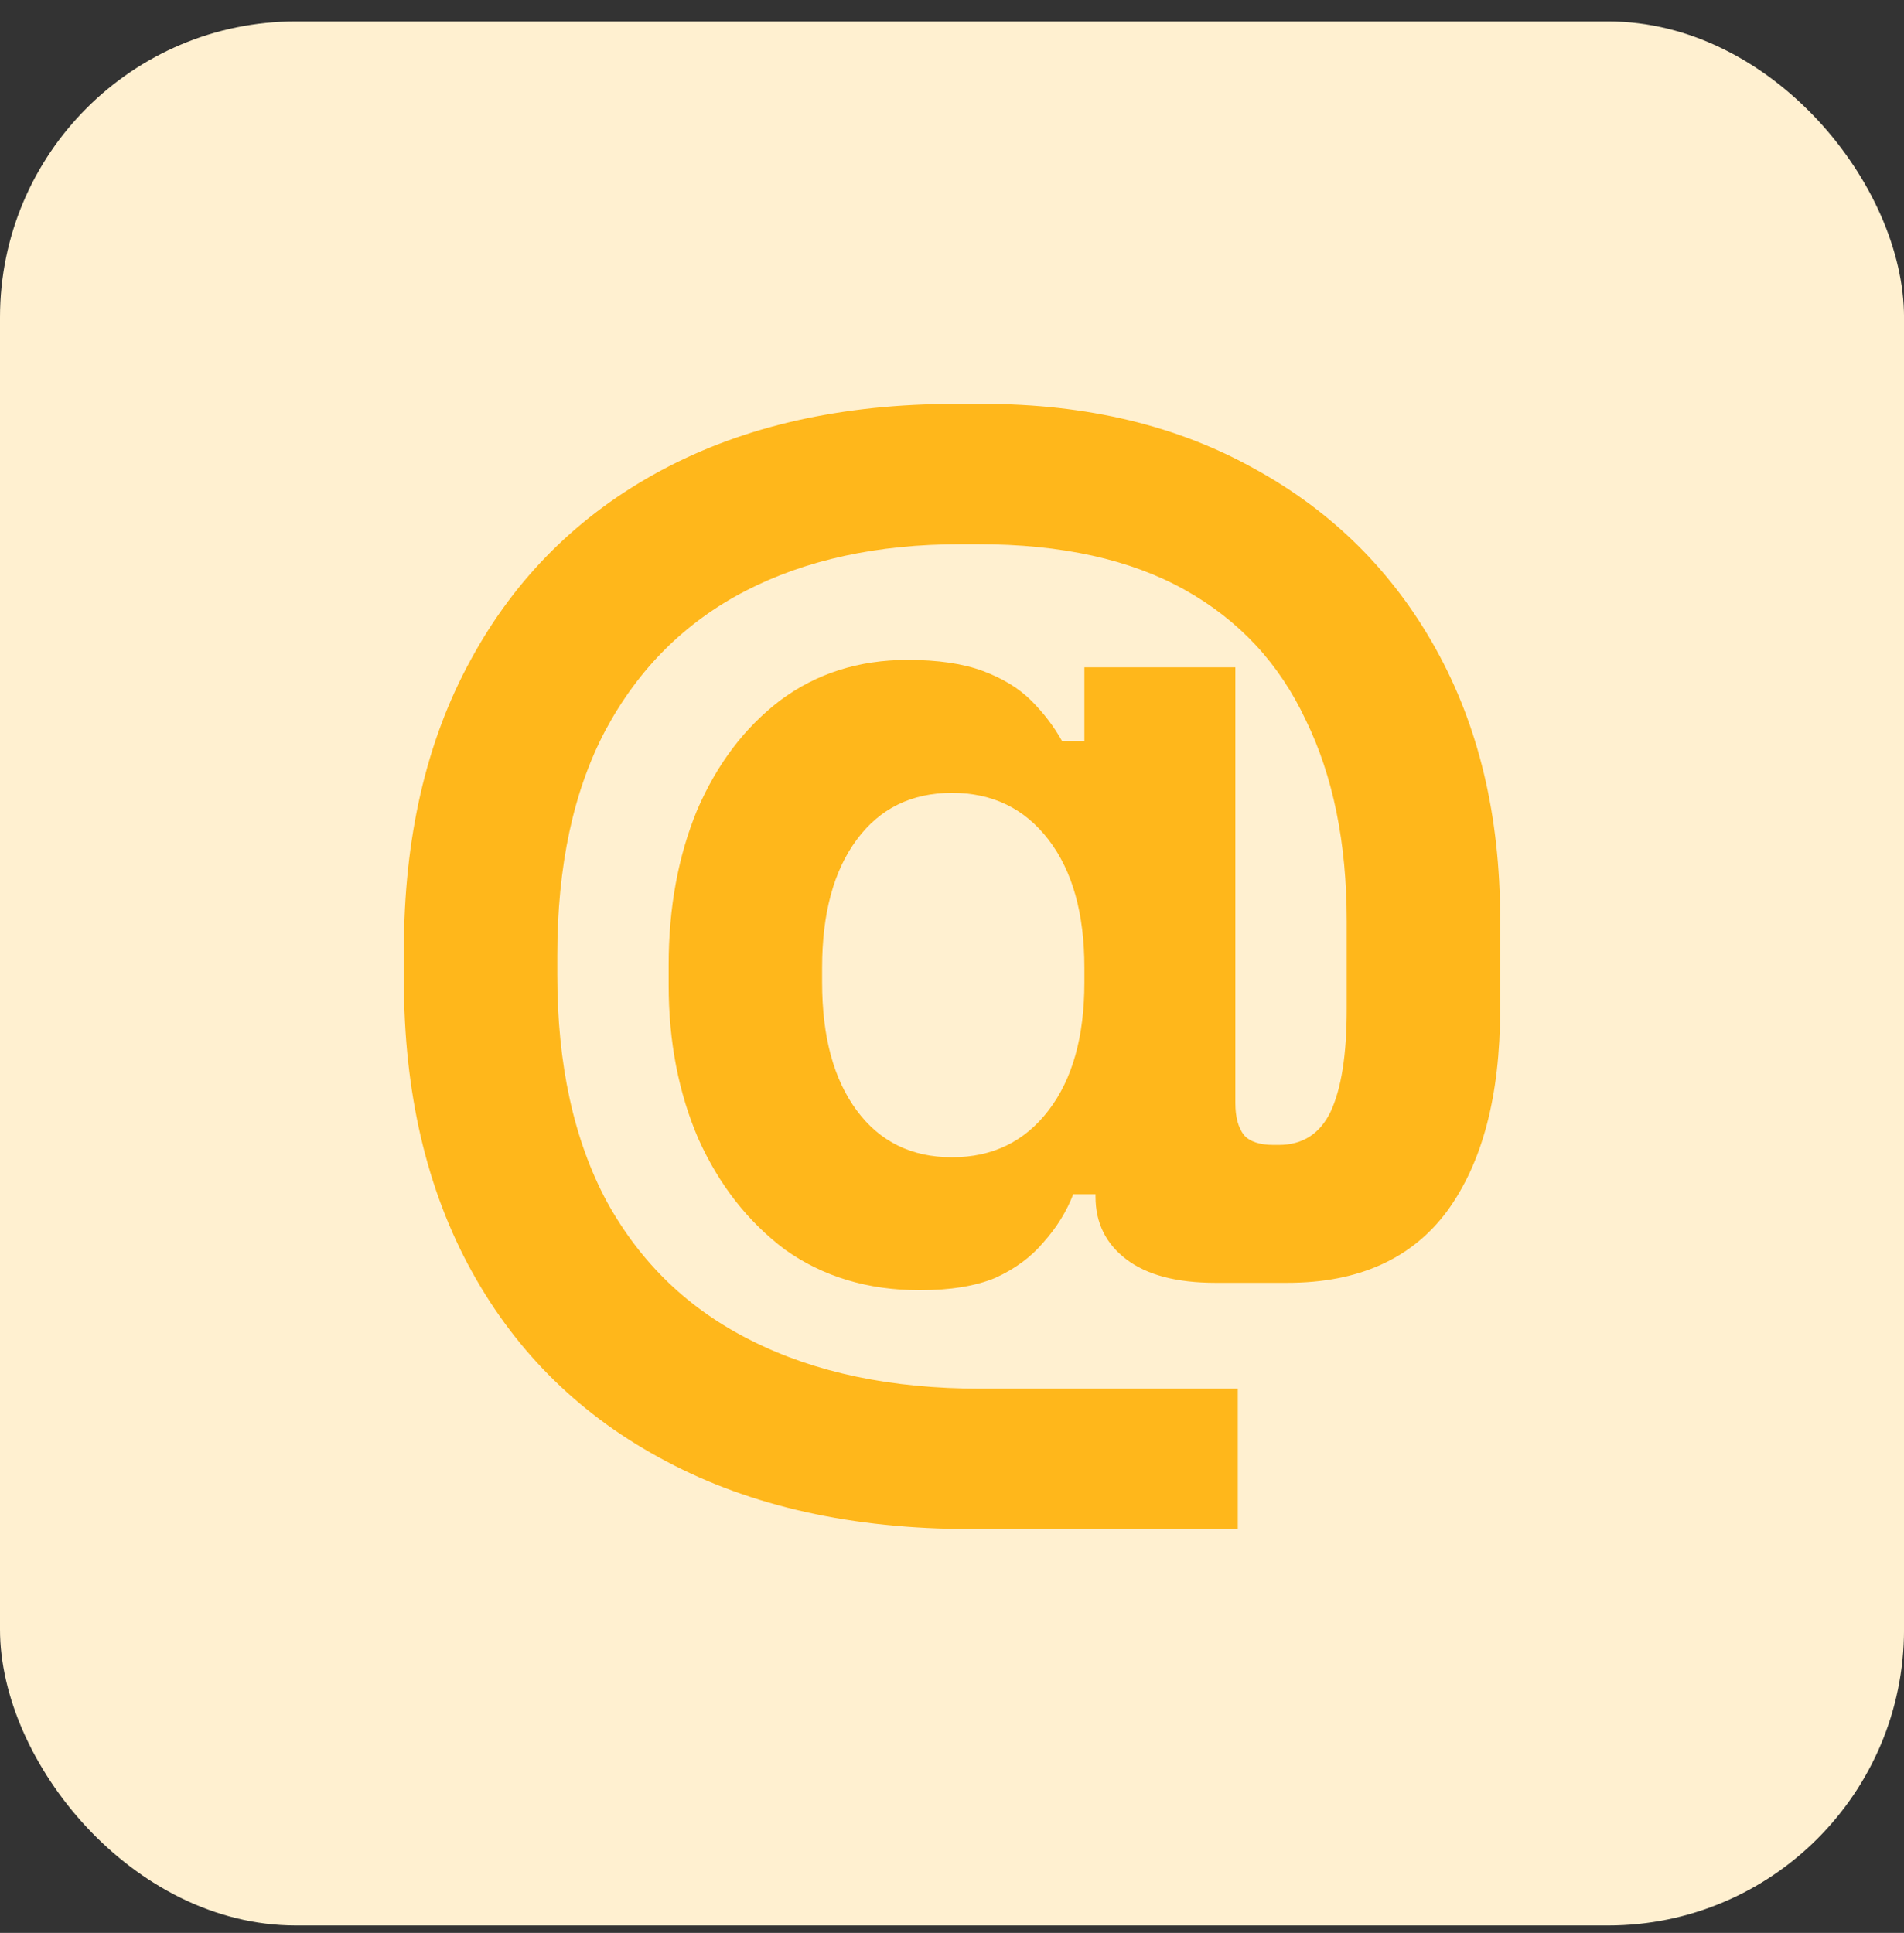
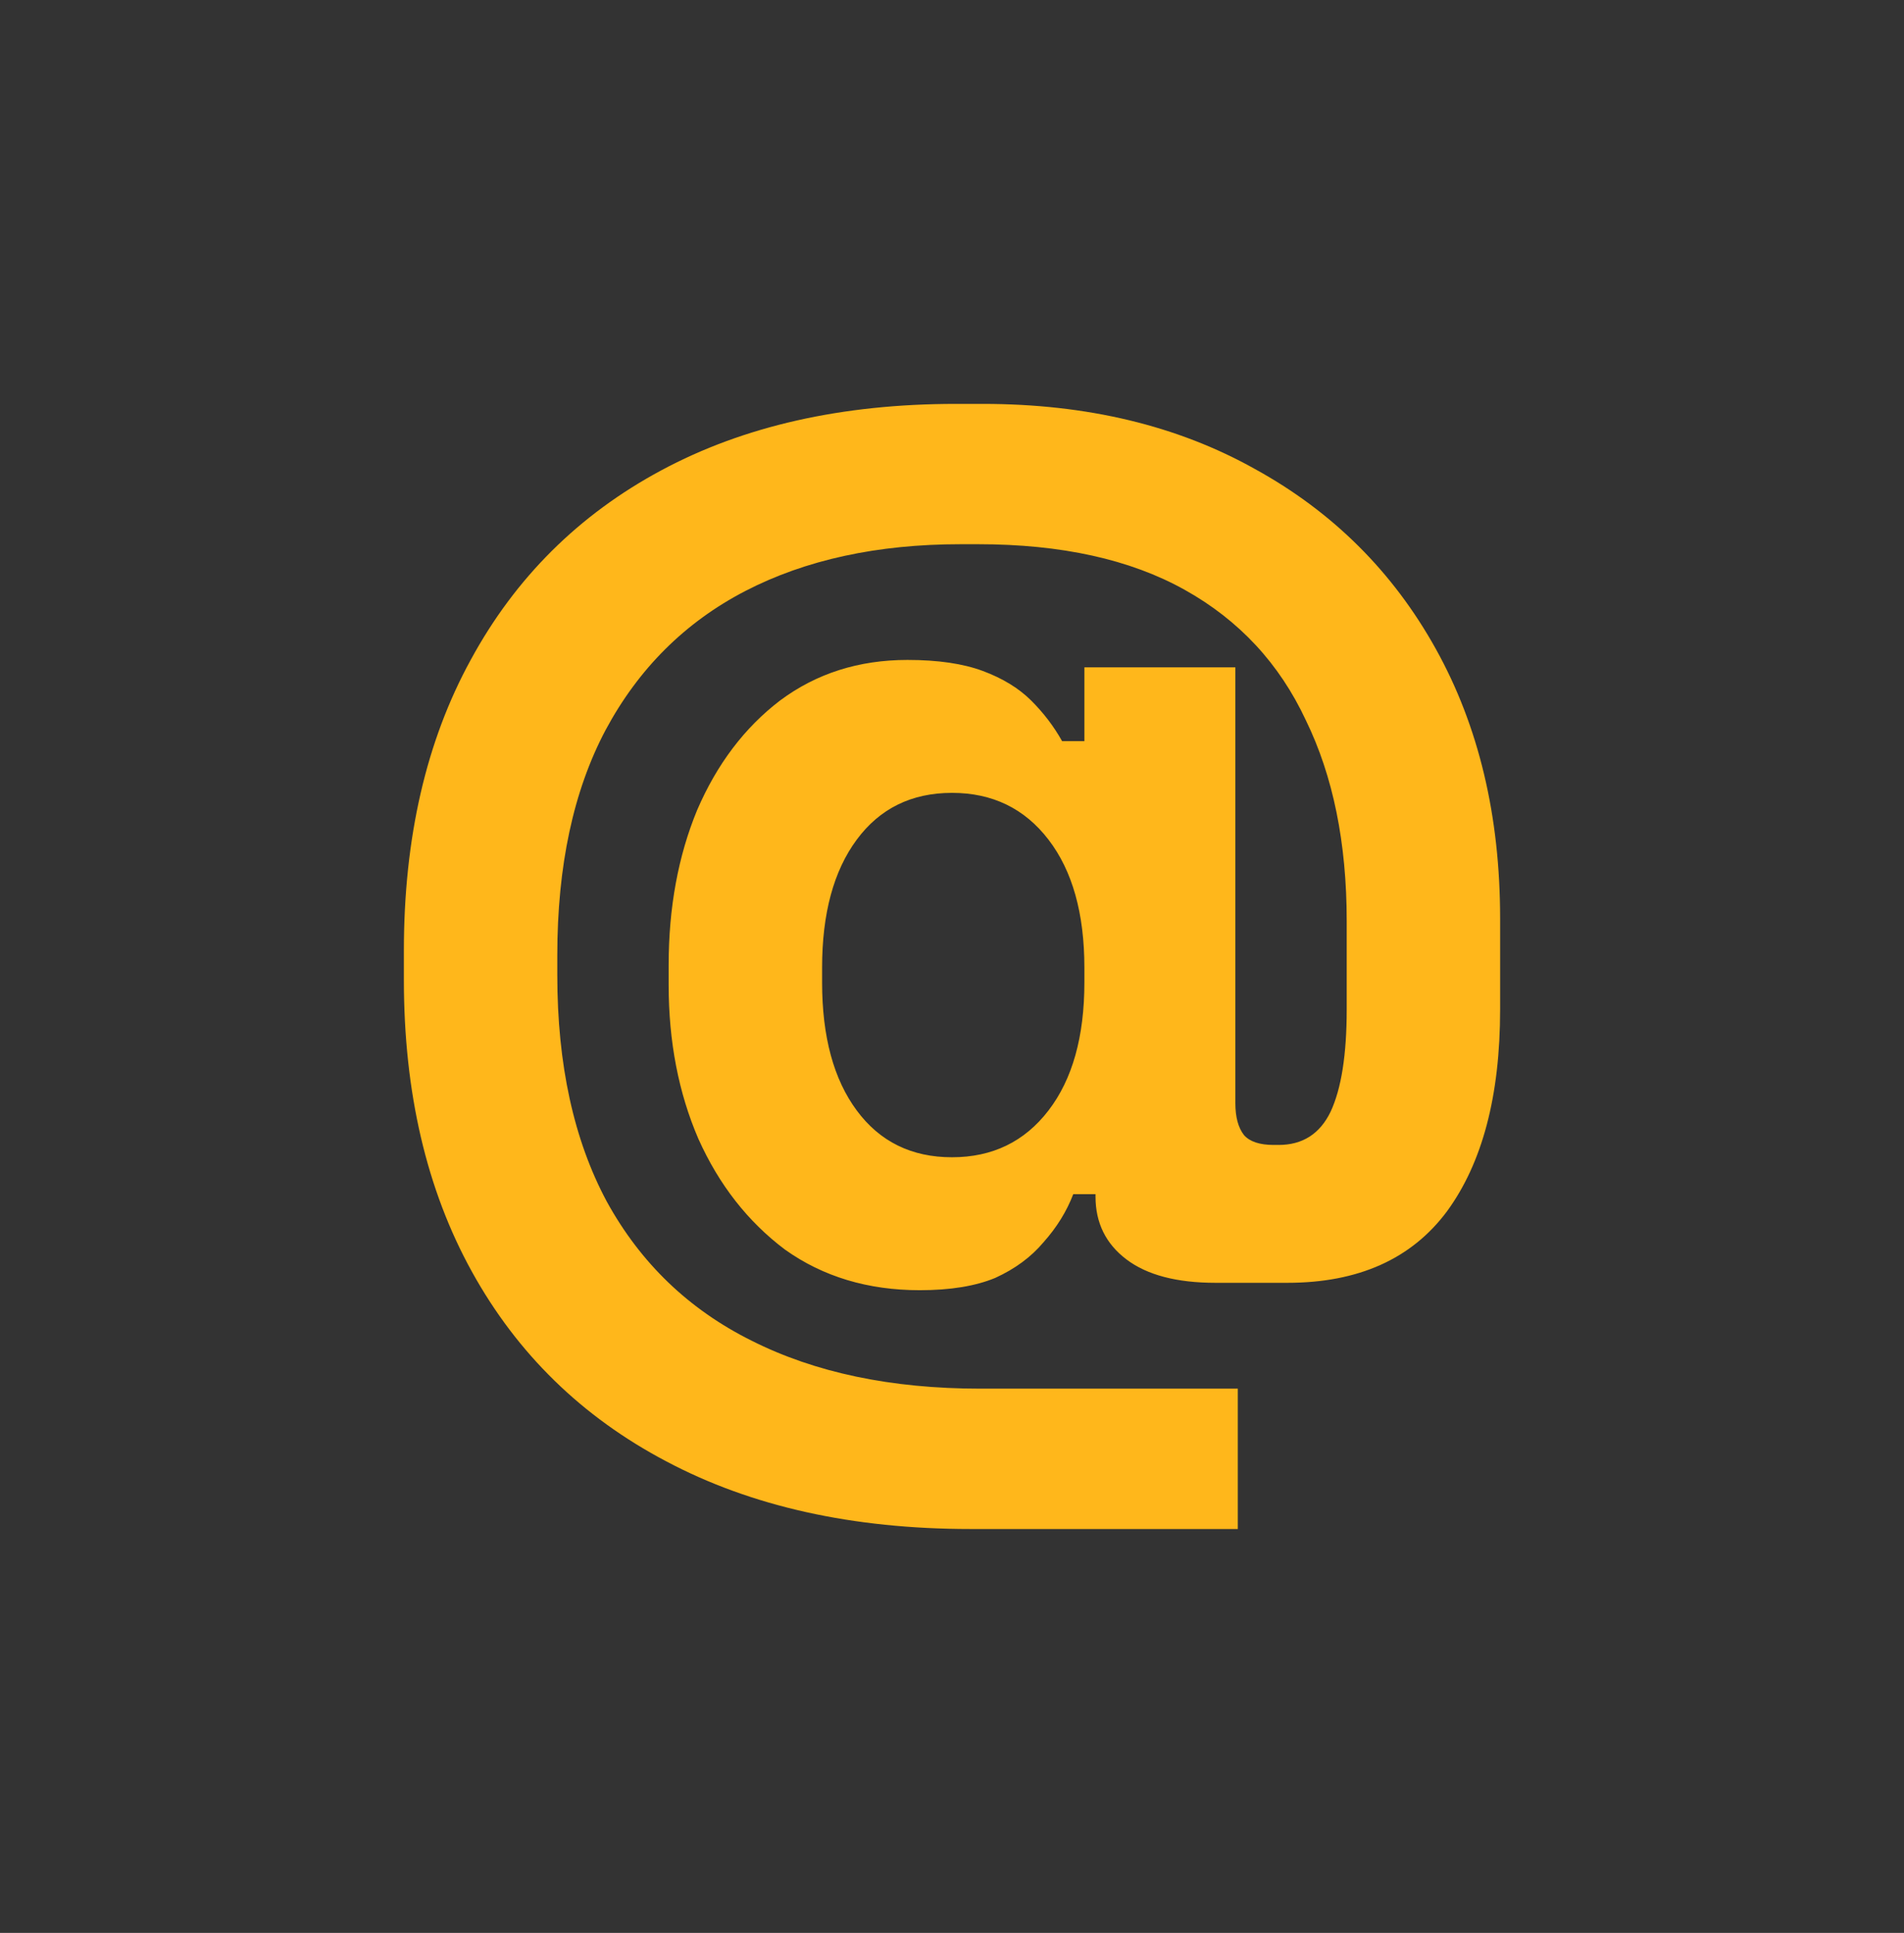
<svg xmlns="http://www.w3.org/2000/svg" fill="none" height="67" viewBox="0 0 66 67" width="66">
  <rect x="0" y="0" width="66" height="67" fill="#333333" stroke="none" />
-   <rect fill="#FFF0D0" height="66.001" rx="10.259" width="66.001" y="0.742" />
  <path d="M33.643 53C29.555 53 26.038 52.218 23.093 50.653C20.176 49.117 17.931 46.926 16.359 44.082C14.786 41.237 14 37.866 14 33.969V32.945C14 29.048 14.772 25.691 16.316 22.875C17.86 20.03 20.062 17.84 22.921 16.304C25.78 14.768 29.183 14 33.129 14H34.072C37.675 14 40.82 14.754 43.508 16.261C46.196 17.741 48.283 19.817 49.77 22.491C51.257 25.165 52 28.28 52 31.836V34.993C52 37.98 51.385 40.313 50.156 41.991C48.926 43.641 47.082 44.466 44.623 44.466H42.135C40.792 44.466 39.762 44.196 39.047 43.655C38.333 43.115 37.975 42.389 37.975 41.479V41.394H37.203C36.974 41.991 36.631 42.546 36.174 43.058C35.745 43.57 35.187 43.982 34.501 44.295C33.815 44.58 32.943 44.722 31.885 44.722C30.084 44.722 28.525 44.252 27.21 43.314C25.923 42.347 24.922 41.066 24.208 39.474C23.521 37.88 23.178 36.103 23.178 34.14V33.457C23.178 31.466 23.507 29.674 24.165 28.081C24.851 26.488 25.809 25.222 27.038 24.283C28.297 23.344 29.769 22.875 31.456 22.875C32.514 22.875 33.386 23.003 34.072 23.259C34.758 23.515 35.316 23.856 35.745 24.283C36.174 24.71 36.531 25.179 36.817 25.691H37.589V23.131H42.822V38.236C42.822 38.72 42.922 39.09 43.122 39.346C43.322 39.573 43.665 39.687 44.151 39.687H44.323C45.152 39.687 45.752 39.303 46.124 38.535C46.496 37.738 46.682 36.558 46.682 34.993V31.921C46.682 29.219 46.21 26.9 45.266 24.966C44.351 23.003 42.95 21.495 41.063 20.443C39.176 19.39 36.789 18.864 33.901 18.864H33.3C30.412 18.864 27.925 19.405 25.837 20.485C23.75 21.567 22.135 23.174 20.991 25.307C19.876 27.412 19.318 30.015 19.318 33.116V33.798C19.318 36.899 19.89 39.516 21.034 41.65C22.206 43.783 23.879 45.39 26.052 46.471C28.254 47.581 30.898 48.135 33.986 48.135H42.907V53H33.643ZM33 40.114C34.401 40.114 35.516 39.573 36.345 38.492C37.175 37.411 37.589 35.932 37.589 34.054V33.542C37.589 31.665 37.175 30.186 36.345 29.105C35.516 28.024 34.401 27.483 33 27.483C31.599 27.483 30.498 28.024 29.698 29.105C28.897 30.186 28.497 31.665 28.497 33.542V34.054C28.497 35.932 28.897 37.411 29.698 38.492C30.498 39.573 31.599 40.114 33 40.114Z" fill="#FFB71B" />
</svg>